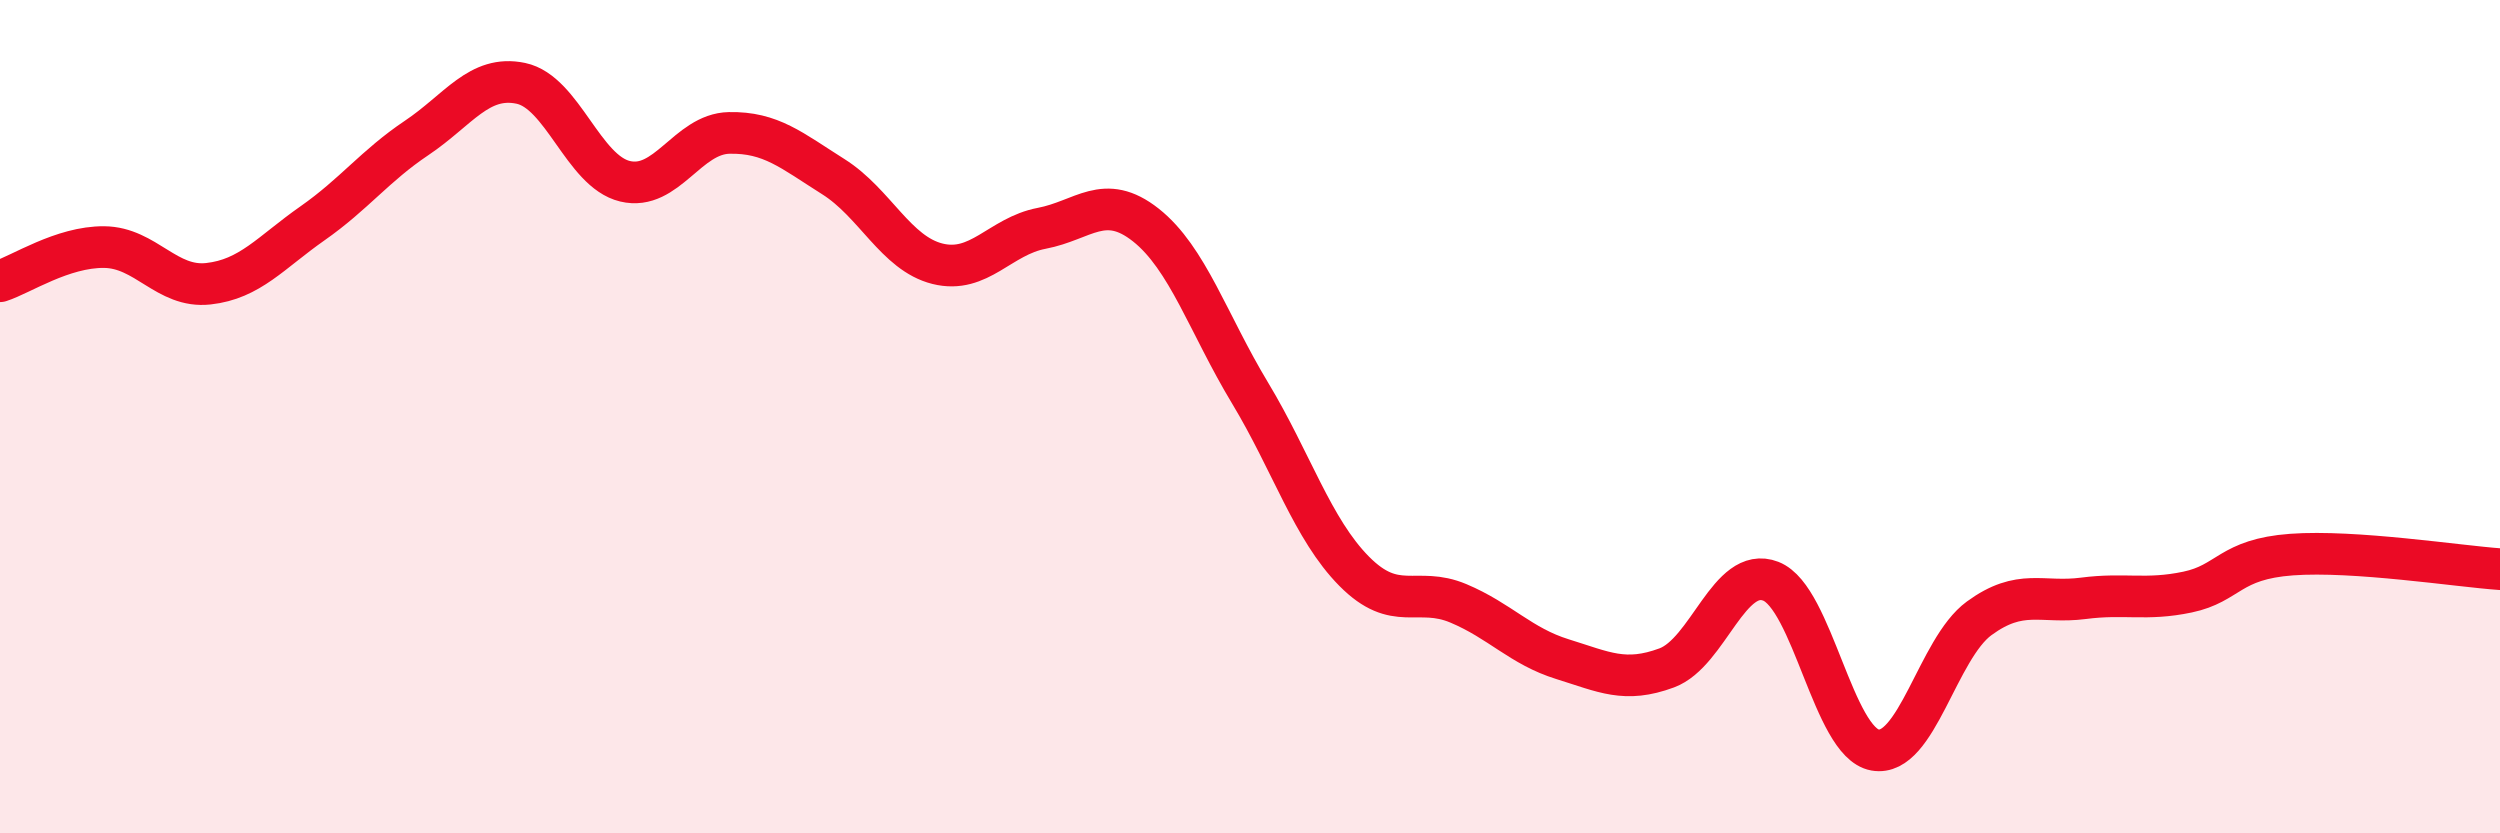
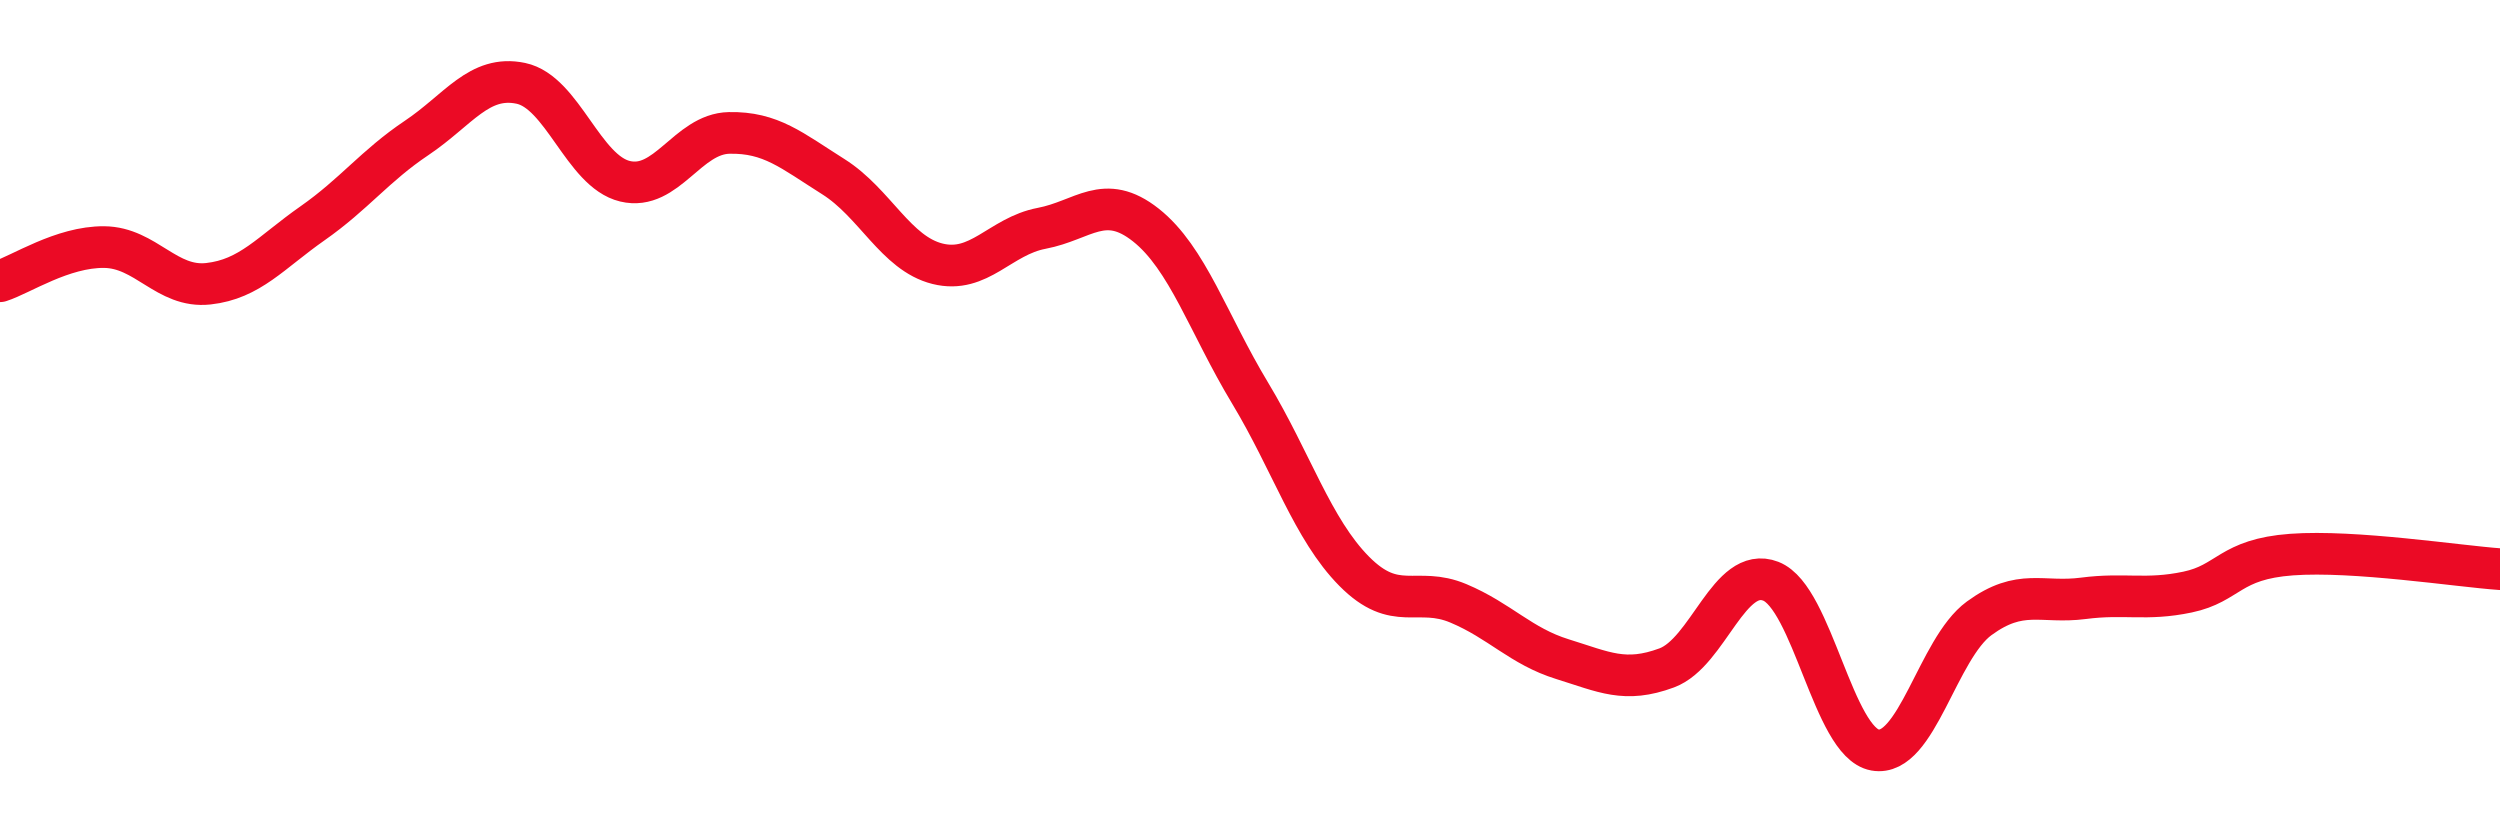
<svg xmlns="http://www.w3.org/2000/svg" width="60" height="20" viewBox="0 0 60 20">
-   <path d="M 0,6.75 C 0.5,6.59 1.5,5.92 2.5,5.93 C 3.5,5.94 4,6.92 5,6.81 C 6,6.7 6.5,6.06 7.5,5.36 C 8.5,4.66 9,3.98 10,3.31 C 11,2.64 11.5,1.79 12.5,2 C 13.5,2.21 14,4.11 15,4.35 C 16,4.59 16.5,3.21 17.5,3.19 C 18.5,3.17 19,3.61 20,4.24 C 21,4.87 21.5,6.08 22.5,6.33 C 23.5,6.58 24,5.67 25,5.48 C 26,5.29 26.5,4.61 27.5,5.4 C 28.5,6.19 29,7.77 30,9.43 C 31,11.09 31.5,12.7 32.5,13.71 C 33.5,14.72 34,14.06 35,14.48 C 36,14.9 36.5,15.51 37.5,15.82 C 38.5,16.13 39,16.4 40,16.03 C 41,15.66 41.5,13.56 42.5,13.95 C 43.5,14.34 44,17.82 45,18 C 46,18.18 46.5,15.57 47.5,14.84 C 48.5,14.11 49,14.49 50,14.36 C 51,14.23 51.5,14.42 52.5,14.21 C 53.5,14 53.5,13.42 55,13.31 C 56.5,13.2 59,13.59 60,13.66L60 20L0 20Z" fill="#EB0A25" opacity="0.1" stroke-linecap="round" stroke-linejoin="round" />
  <path d="M 0,6.75 C 0.5,6.59 1.5,5.92 2.5,5.93 C 3.5,5.94 4,6.92 5,6.81 C 6,6.7 6.5,6.06 7.5,5.36 C 8.5,4.66 9,3.98 10,3.31 C 11,2.64 11.5,1.79 12.5,2 C 13.5,2.21 14,4.11 15,4.35 C 16,4.59 16.5,3.21 17.5,3.19 C 18.5,3.17 19,3.61 20,4.24 C 21,4.87 21.5,6.08 22.5,6.33 C 23.5,6.58 24,5.67 25,5.48 C 26,5.29 26.5,4.61 27.5,5.4 C 28.5,6.19 29,7.77 30,9.43 C 31,11.09 31.5,12.7 32.5,13.71 C 33.5,14.72 34,14.06 35,14.48 C 36,14.9 36.5,15.51 37.5,15.82 C 38.5,16.13 39,16.4 40,16.03 C 41,15.66 41.5,13.56 42.5,13.95 C 43.5,14.34 44,17.82 45,18 C 46,18.18 46.5,15.57 47.5,14.84 C 48.5,14.11 49,14.49 50,14.36 C 51,14.23 51.5,14.42 52.5,14.21 C 53.5,14 53.5,13.42 55,13.31 C 56.5,13.2 59,13.59 60,13.66" stroke="#EB0A25" stroke-width="1" fill="none" stroke-linecap="round" stroke-linejoin="round" />
</svg>